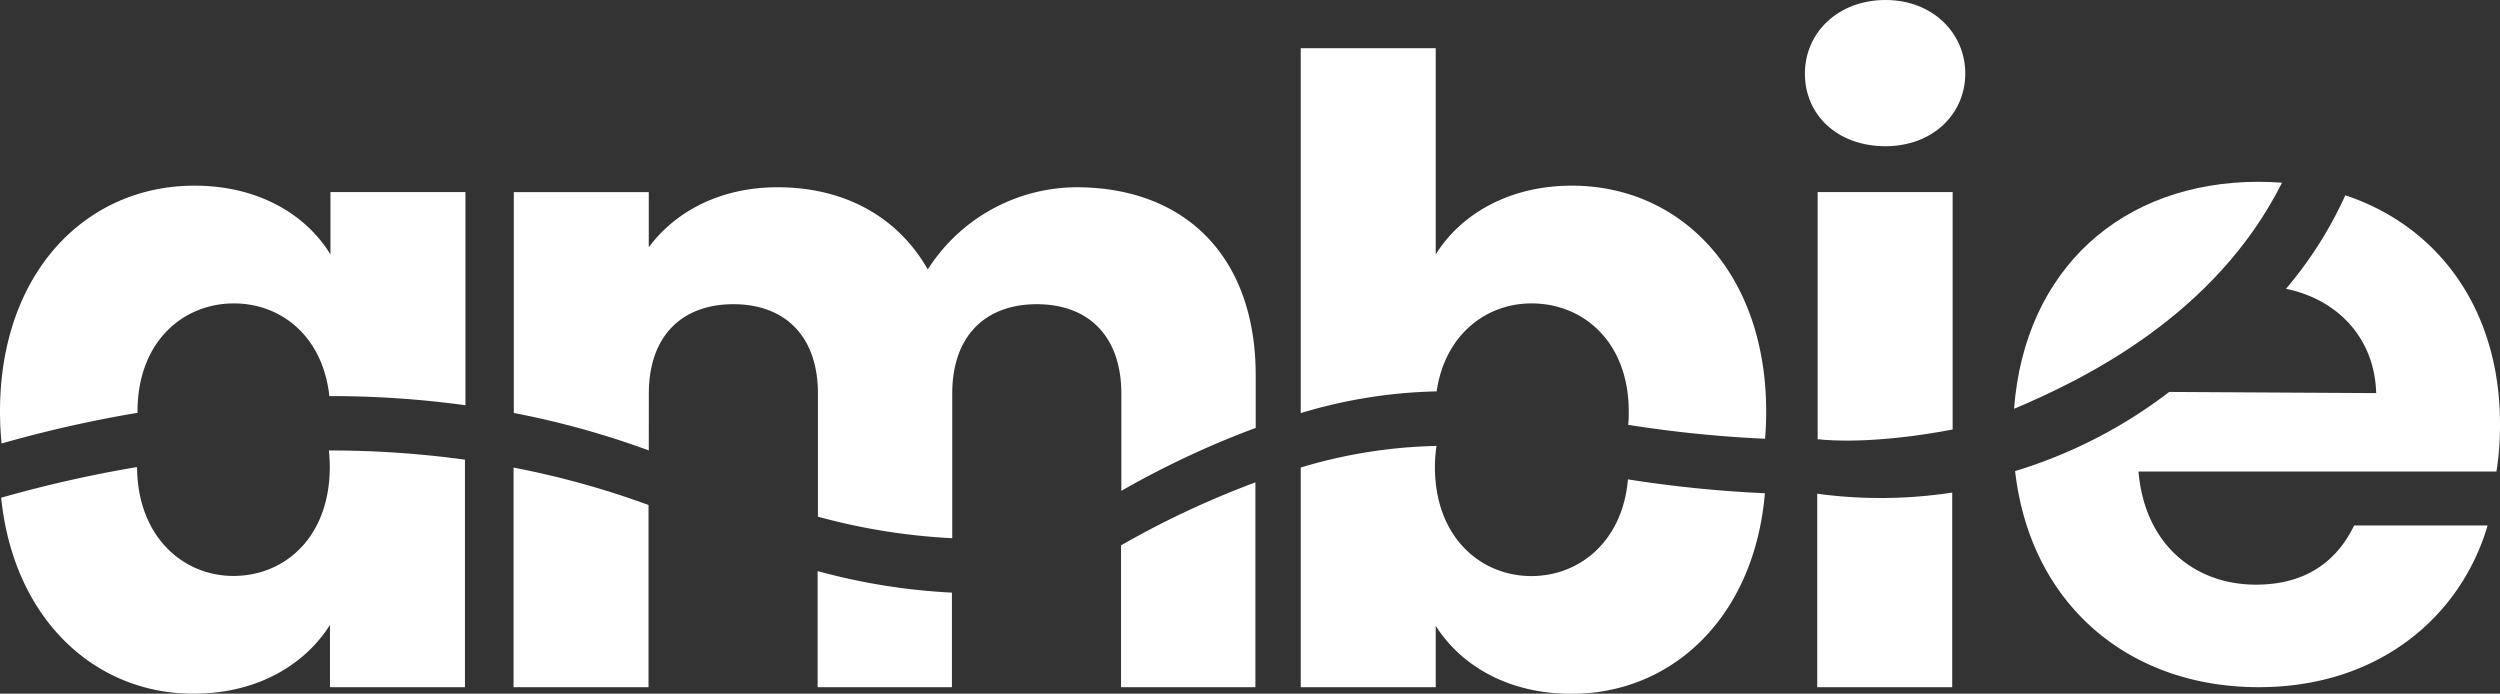
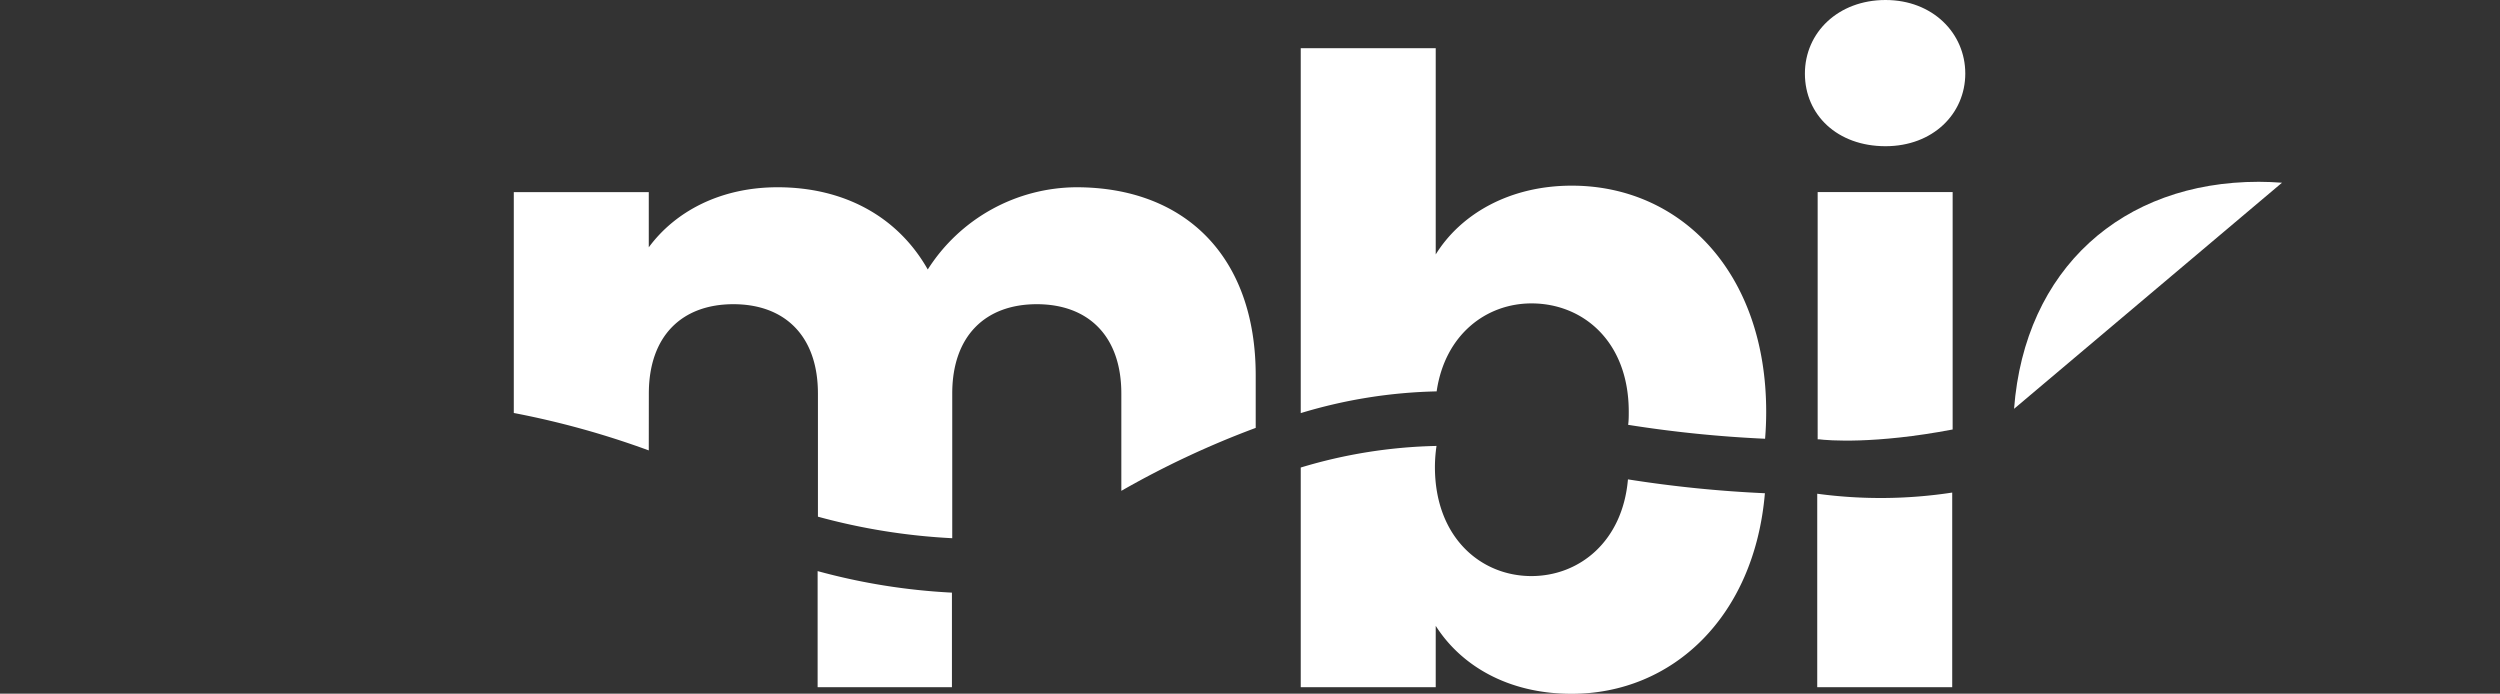
<svg xmlns="http://www.w3.org/2000/svg" viewBox="0 0 407.46 113.06">
  <rect x="0" y="0" width="407.46" height="113.06" fill="#333333" stroke="none" />
  <defs>
    <style>.cls-1{fill:#fff;}</style>
  </defs>
  <title>Asset 1</title>
  <g id="Layer_2" data-name="Layer 2">
    <g id="Layer_1-2" data-name="Layer 1">
-       <path class="cls-1" d="M22.41,67.1c0-11.46,7.47-17.65,15.71-17.65,7.69,0,14.5,5.35,15.56,15.11a160.36,160.36,0,0,1,22.18,1.49V31.3h-22V41.47C50,35.16,42.37,30.26,31.68,30.26,14,30.26,0,44.43,0,67.1c0,1.78.1,3.5.26,5.18a203.85,203.85,0,0,1,22.16-5S22.41,67.15,22.41,67.1Z" />
      <path class="cls-1" d="M105.75,64.14c0-9.4,5.41-14.56,13.78-14.56s13.78,5.16,13.78,14.56V84.21a102.31,102.31,0,0,0,21.89,3.51V64.14c0-9.4,5.41-14.56,13.78-14.56s13.78,5.16,13.78,14.56V80a147.65,147.65,0,0,1,21.9-10.26V61.17c0-19.31-11.47-30.65-29.24-30.65a28.9,28.9,0,0,0-24.21,13.4c-4.89-8.63-13.65-13.4-24.47-13.4-9.4,0-16.74,4-21,9.79v-9h-22v36a140.84,140.84,0,0,1,22,6.1Z" />
      <path class="cls-1" d="M249.61,49.45c8.38,0,15.85,6.19,15.85,17.65,0,.73,0,1.45-.1,2.14a200.66,200.66,0,0,0,22.32,2.27c.12-1.44.18-2.9.18-4.41,0-22.67-13.91-36.84-31.68-36.84C245.88,30.26,238,35,234,41.47V7.86H212V67.33a82,82,0,0,1,22.15-3.54C235.5,54.52,242.24,49.45,249.61,49.45Z" />
      <path class="cls-1" d="M307.31,23.83c7.72,0,13-5.28,13-11.85S315,0,307.31,0s-13.14,5.28-13.14,12S299.45,23.83,307.31,23.83Z" />
-       <path class="cls-1" d="M31.5,113.06c10.69,0,18.29-4.9,22.28-11.21V112h22V74.92a162,162,0,0,0-22.18-1.5,25.58,25.58,0,0,1,.15,2.67c0,11.47-7.34,17.78-15.71,17.78-8.2,0-15.64-6.39-15.7-17.75a205.64,205.64,0,0,0-22.15,5C2.19,100.8,15.36,113.06,31.5,113.06Z" />
-       <path class="cls-1" d="M182.71,112h21.9V78.62a147.65,147.65,0,0,0-21.9,10.26Z" />
-       <path class="cls-1" d="M105.7,112V82.31a141,141,0,0,0-22-6.1V112Z" />
      <path class="cls-1" d="M133.26,112h21.89V96.59a102.31,102.31,0,0,1-21.89-3.51Z" />
      <path class="cls-1" d="M234,112V102c4,6.31,11.59,11.08,22.15,11.08,16.47,0,29.8-12.58,31.5-32.69a200.85,200.85,0,0,1-22.32-2.26c-.87,10.12-7.91,15.76-15.74,15.76-8.25,0-15.72-6.31-15.72-17.78a23.52,23.52,0,0,1,.26-3.43A82,82,0,0,0,212,76.2V112Z" />
    </g>
    <g id="Layer_2-2" data-name="Layer 2">
      <path class="cls-1" d="M296.18,80.47V112h22V80.28A77,77,0,0,1,296.18,80.47Z" />
-       <path class="cls-1" d="M407.46,69.1c0-18.54-9.91-32.18-25.21-37.27a65,65,0,0,1-9.67,15.24c8.3,1.7,14.45,7.92,14.7,17l-33.73-.19a79.17,79.17,0,0,1-25.12,12.9C330.9,98.41,346.84,112,368.14,112c19.73,0,33-11.67,37.3-26.36H383.69c-2.59,5.33-7.34,9.65-16,9.65-10.08,0-18.15-6.63-19.15-18.44h58.34A47.38,47.38,0,0,0,407.46,69.1Z" />
-       <path class="cls-1" d="M371.93,29.78c-1.25-.09-2.51-.15-3.79-.15-22.29,0-38.15,14.23-39.88,37C339.41,61.9,361,51.56,371.93,29.78Z" />
+       <path class="cls-1" d="M371.93,29.78c-1.25-.09-2.51-.15-3.79-.15-22.29,0-38.15,14.23-39.88,37Z" />
      <path class="cls-1" d="M318.25,70V31.3h-22V71.6l.23,0C297.85,71.78,305.51,72.43,318.25,70Z" />
    </g>
  </g>
</svg>